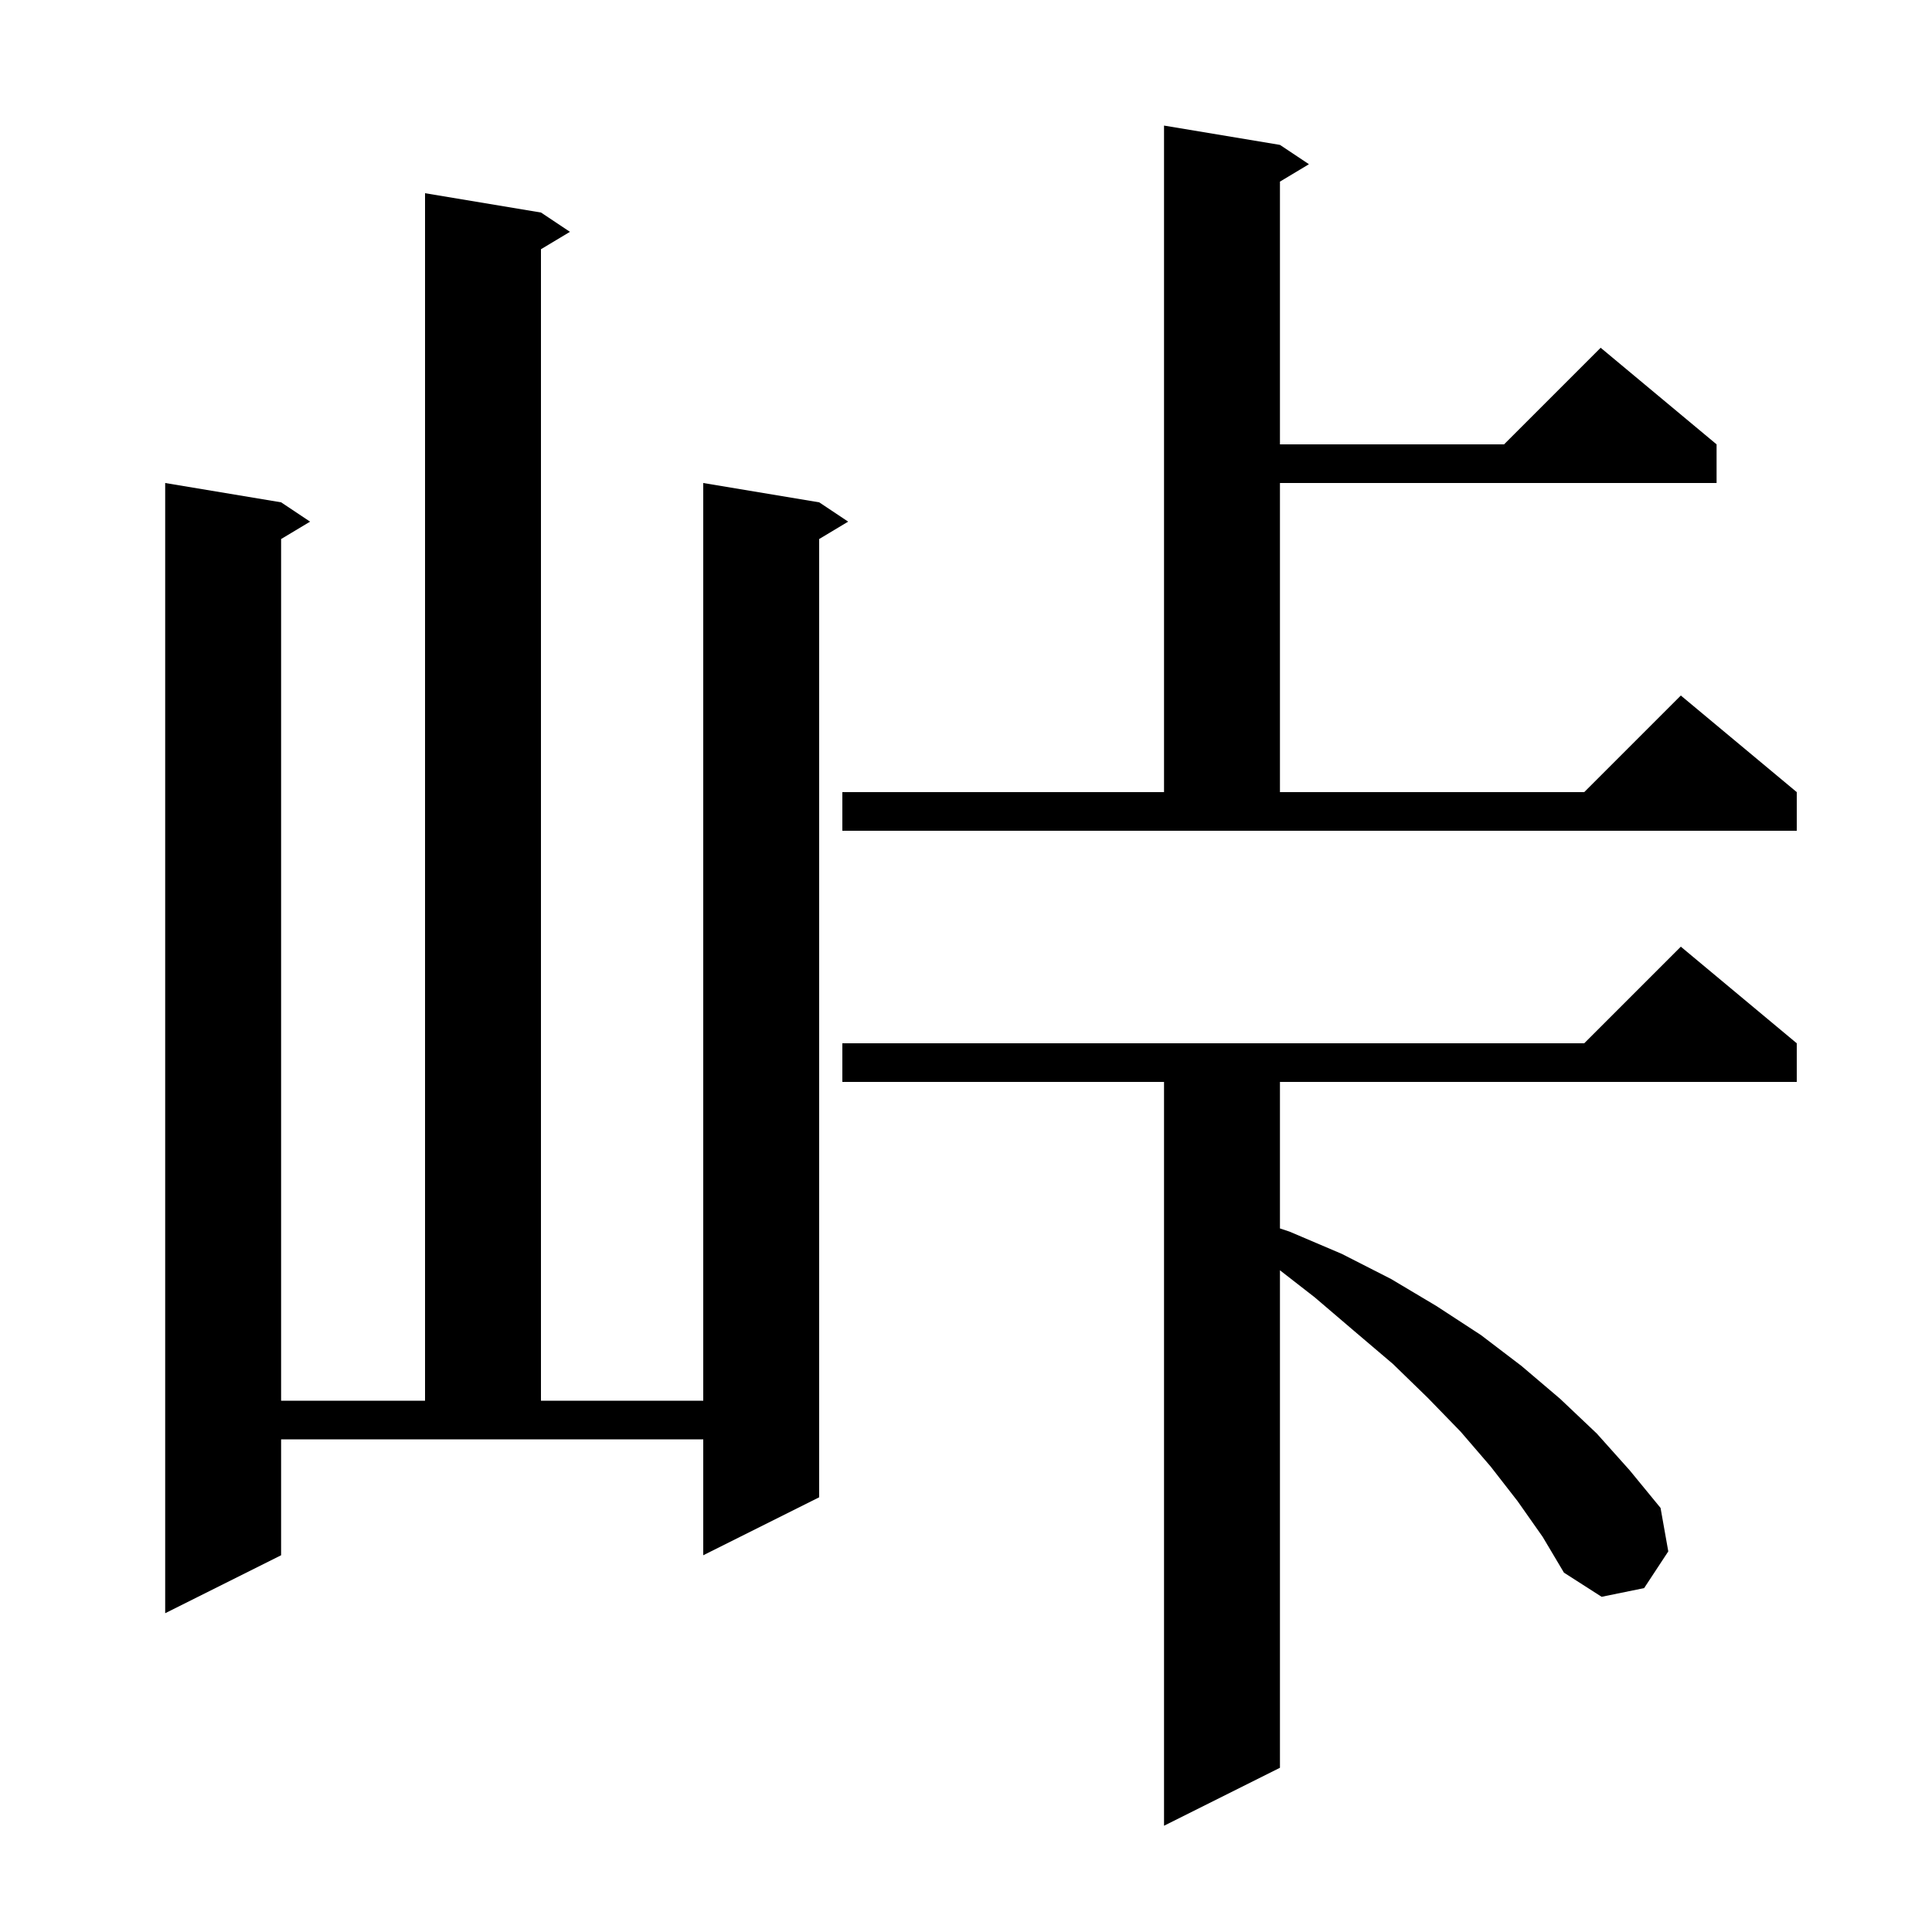
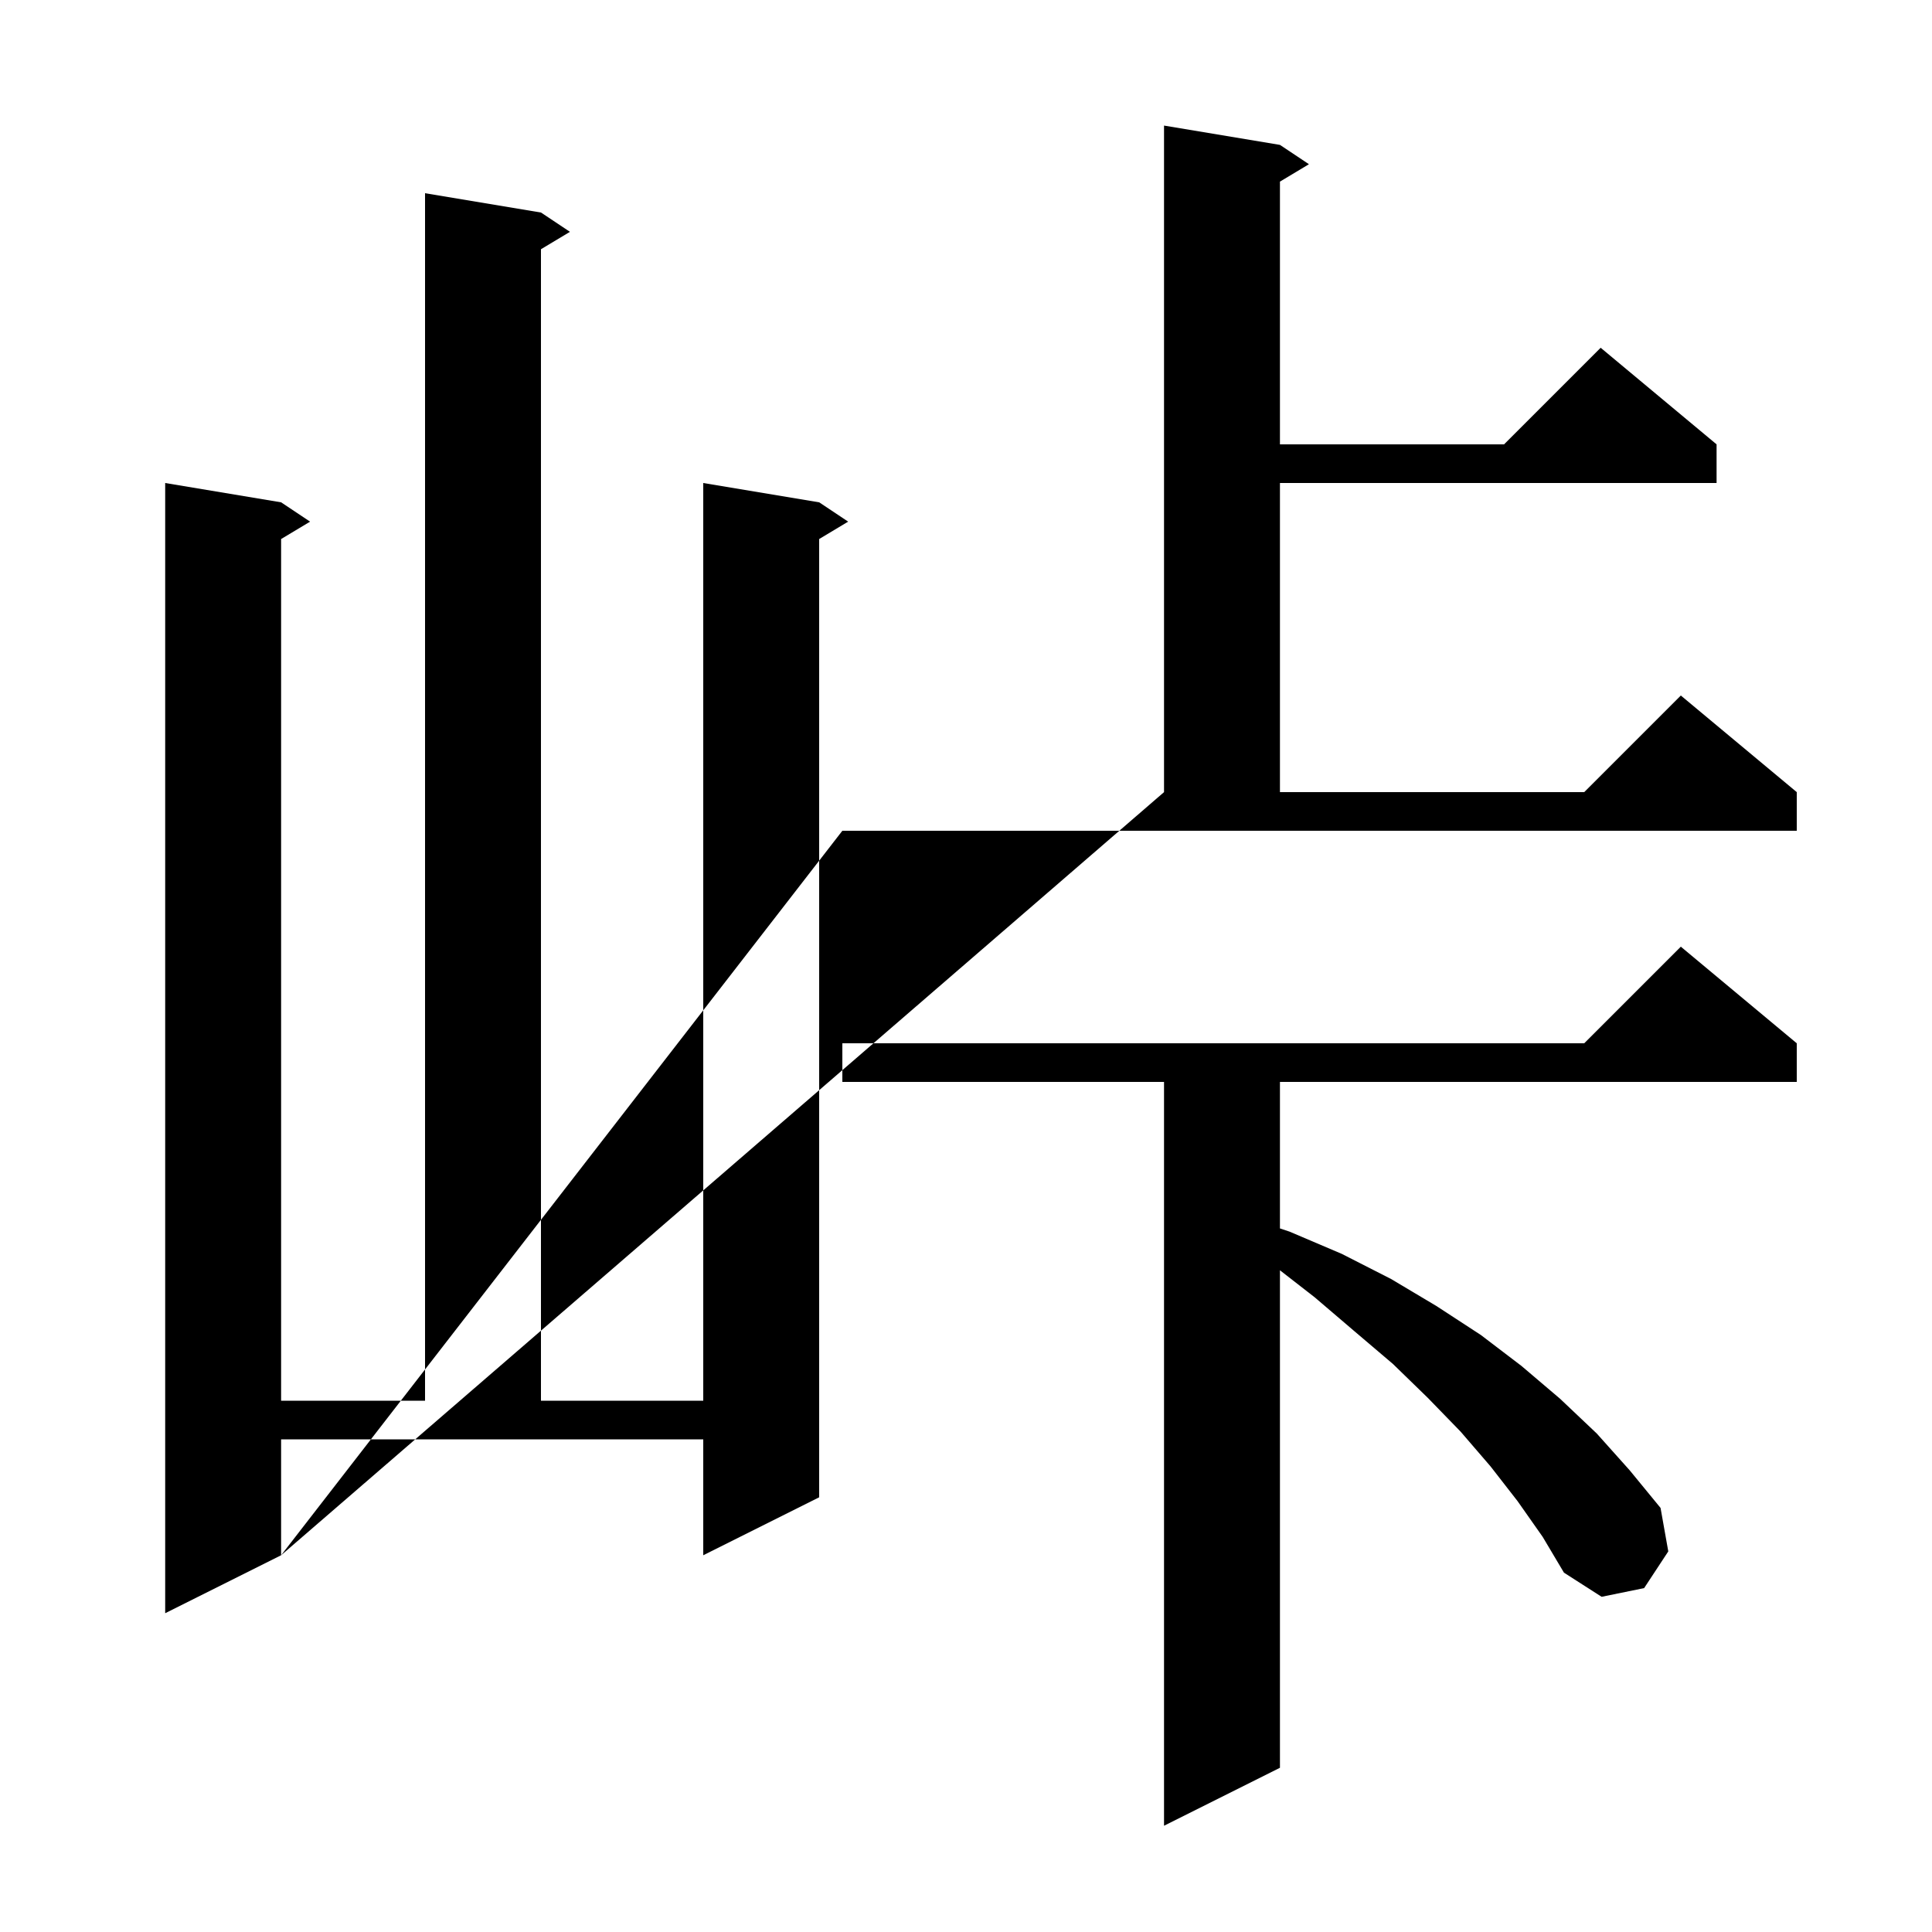
<svg xmlns="http://www.w3.org/2000/svg" version="1.1" baseProfile="full" viewBox="0 0 200 200" width="200" height="200">
  <g fill="black">
-     <path d="M 157.1 155.4 L 154.3 151.8 L 151.2 148.2 L 147.8 144.7 L 144.2 141.2 L 140.2 137.8 L 136.1 134.3 L 132.5 131.5 L 132.5 183.0 L 120.5 189.0 L 120.5 112.0 L 87.2 112.0 L 87.2 108.0 L 164.0 108.0 L 174.0 98.0 L 186.0 108.0 L 186.0 112.0 L 132.5 112.0 L 132.5 127.167 L 133.5 127.5 L 138.9 129.8 L 144.0 132.4 L 148.7 135.2 L 153.3 138.2 L 157.5 141.4 L 161.5 144.8 L 165.3 148.4 L 168.7 152.2 L 171.9 156.1 L 172.7 160.6 L 170.2 164.4 L 165.8 165.3 L 161.9 162.8 L 159.7 159.1 Z M 29.1 161.0 L 17.1 167.0 L 17.1 50.0 L 29.1 52.0 L 32.1 54.0 L 29.1 55.8 L 29.1 145.0 L 44.0 145.0 L 44.0 20.0 L 56.0 22.0 L 59.0 24.0 L 56.0 25.8 L 56.0 145.0 L 72.8 145.0 L 72.8 50.0 L 84.8 52.0 L 87.8 54.0 L 84.8 55.8 L 84.8 155.0 L 72.8 161.0 L 72.8 149.0 L 29.1 149.0 Z M 87.2 82.0 L 120.5 82.0 L 120.5 13.0 L 132.5 15.0 L 135.5 17.0 L 132.5 18.8 L 132.5 46.0 L 155.7 46.0 L 165.7 36.0 L 177.7 46.0 L 177.7 50.0 L 132.5 50.0 L 132.5 82.0 L 164.0 82.0 L 174.0 72.0 L 186.0 82.0 L 186.0 86.0 L 87.2 86.0 Z " />
+     <path d="M 157.1 155.4 L 154.3 151.8 L 151.2 148.2 L 147.8 144.7 L 144.2 141.2 L 140.2 137.8 L 136.1 134.3 L 132.5 131.5 L 132.5 183.0 L 120.5 189.0 L 120.5 112.0 L 87.2 112.0 L 87.2 108.0 L 164.0 108.0 L 174.0 98.0 L 186.0 108.0 L 186.0 112.0 L 132.5 112.0 L 132.5 127.167 L 133.5 127.5 L 138.9 129.8 L 144.0 132.4 L 148.7 135.2 L 153.3 138.2 L 157.5 141.4 L 161.5 144.8 L 165.3 148.4 L 168.7 152.2 L 171.9 156.1 L 172.7 160.6 L 170.2 164.4 L 165.8 165.3 L 161.9 162.8 L 159.7 159.1 Z M 29.1 161.0 L 17.1 167.0 L 17.1 50.0 L 29.1 52.0 L 32.1 54.0 L 29.1 55.8 L 29.1 145.0 L 44.0 145.0 L 44.0 20.0 L 56.0 22.0 L 59.0 24.0 L 56.0 25.8 L 56.0 145.0 L 72.8 145.0 L 72.8 50.0 L 84.8 52.0 L 87.8 54.0 L 84.8 55.8 L 84.8 155.0 L 72.8 161.0 L 72.8 149.0 L 29.1 149.0 Z L 120.5 82.0 L 120.5 13.0 L 132.5 15.0 L 135.5 17.0 L 132.5 18.8 L 132.5 46.0 L 155.7 46.0 L 165.7 36.0 L 177.7 46.0 L 177.7 50.0 L 132.5 50.0 L 132.5 82.0 L 164.0 82.0 L 174.0 72.0 L 186.0 82.0 L 186.0 86.0 L 87.2 86.0 Z " />
  </g>
</svg>